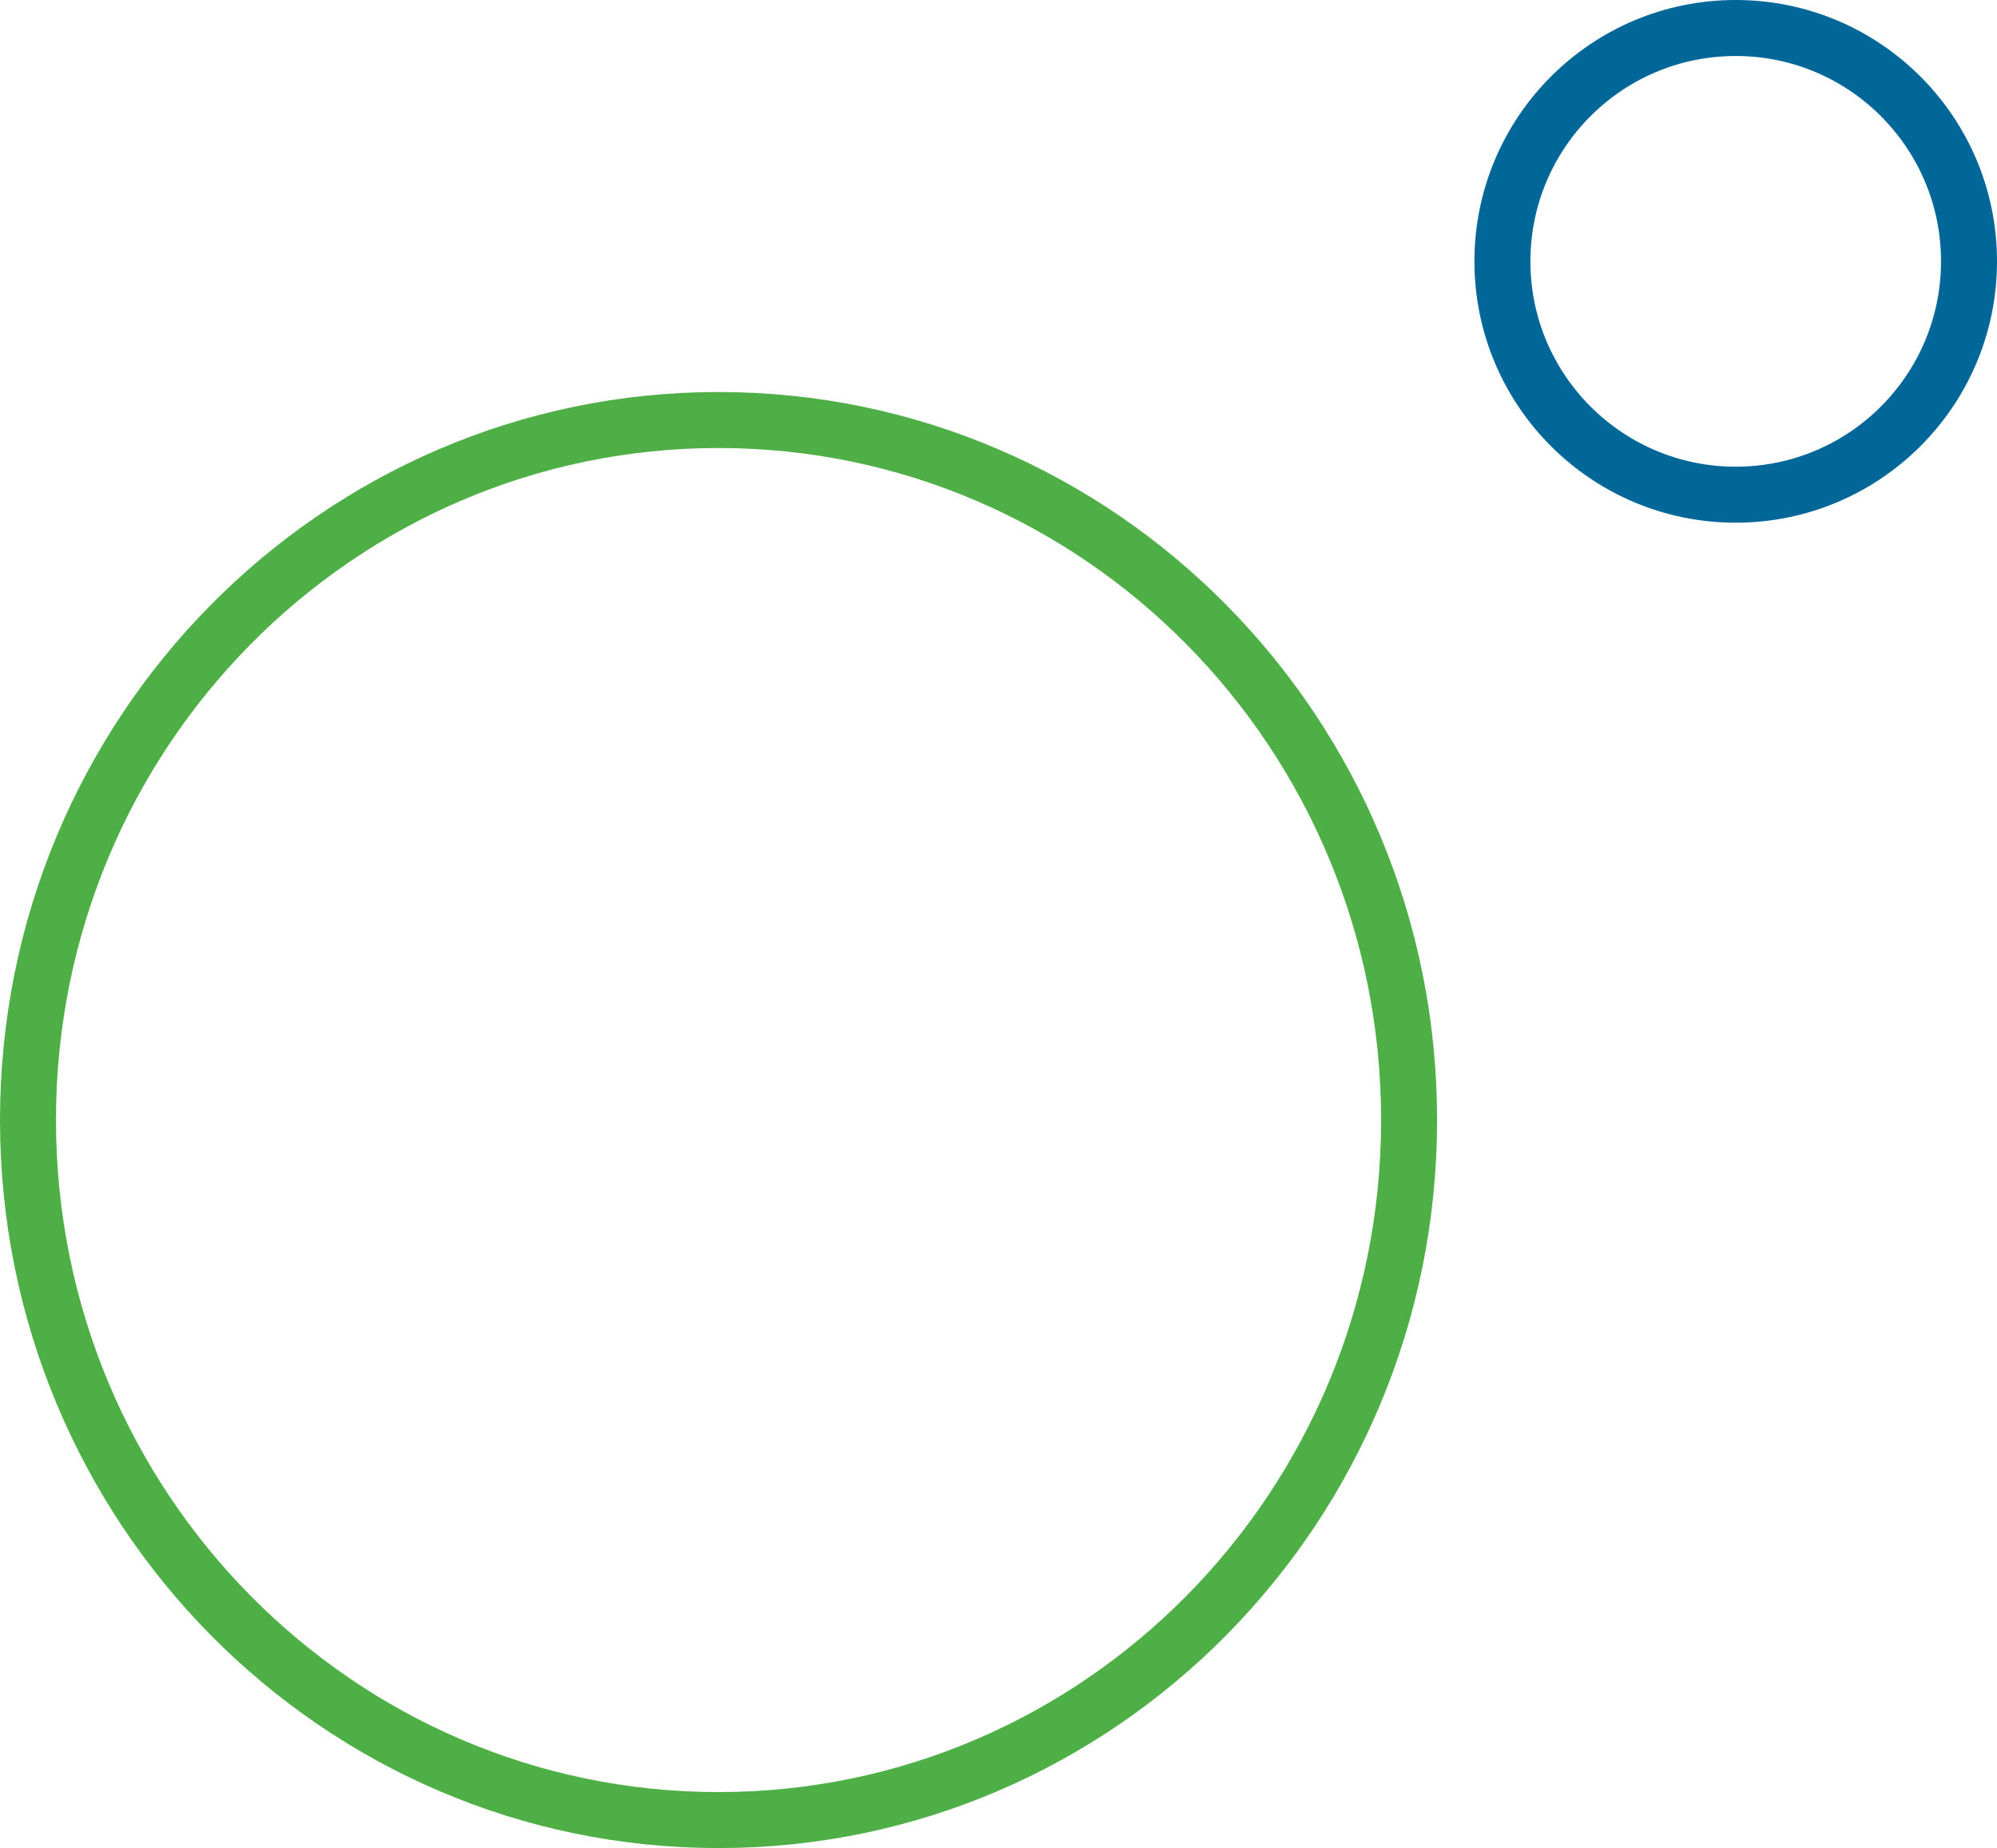
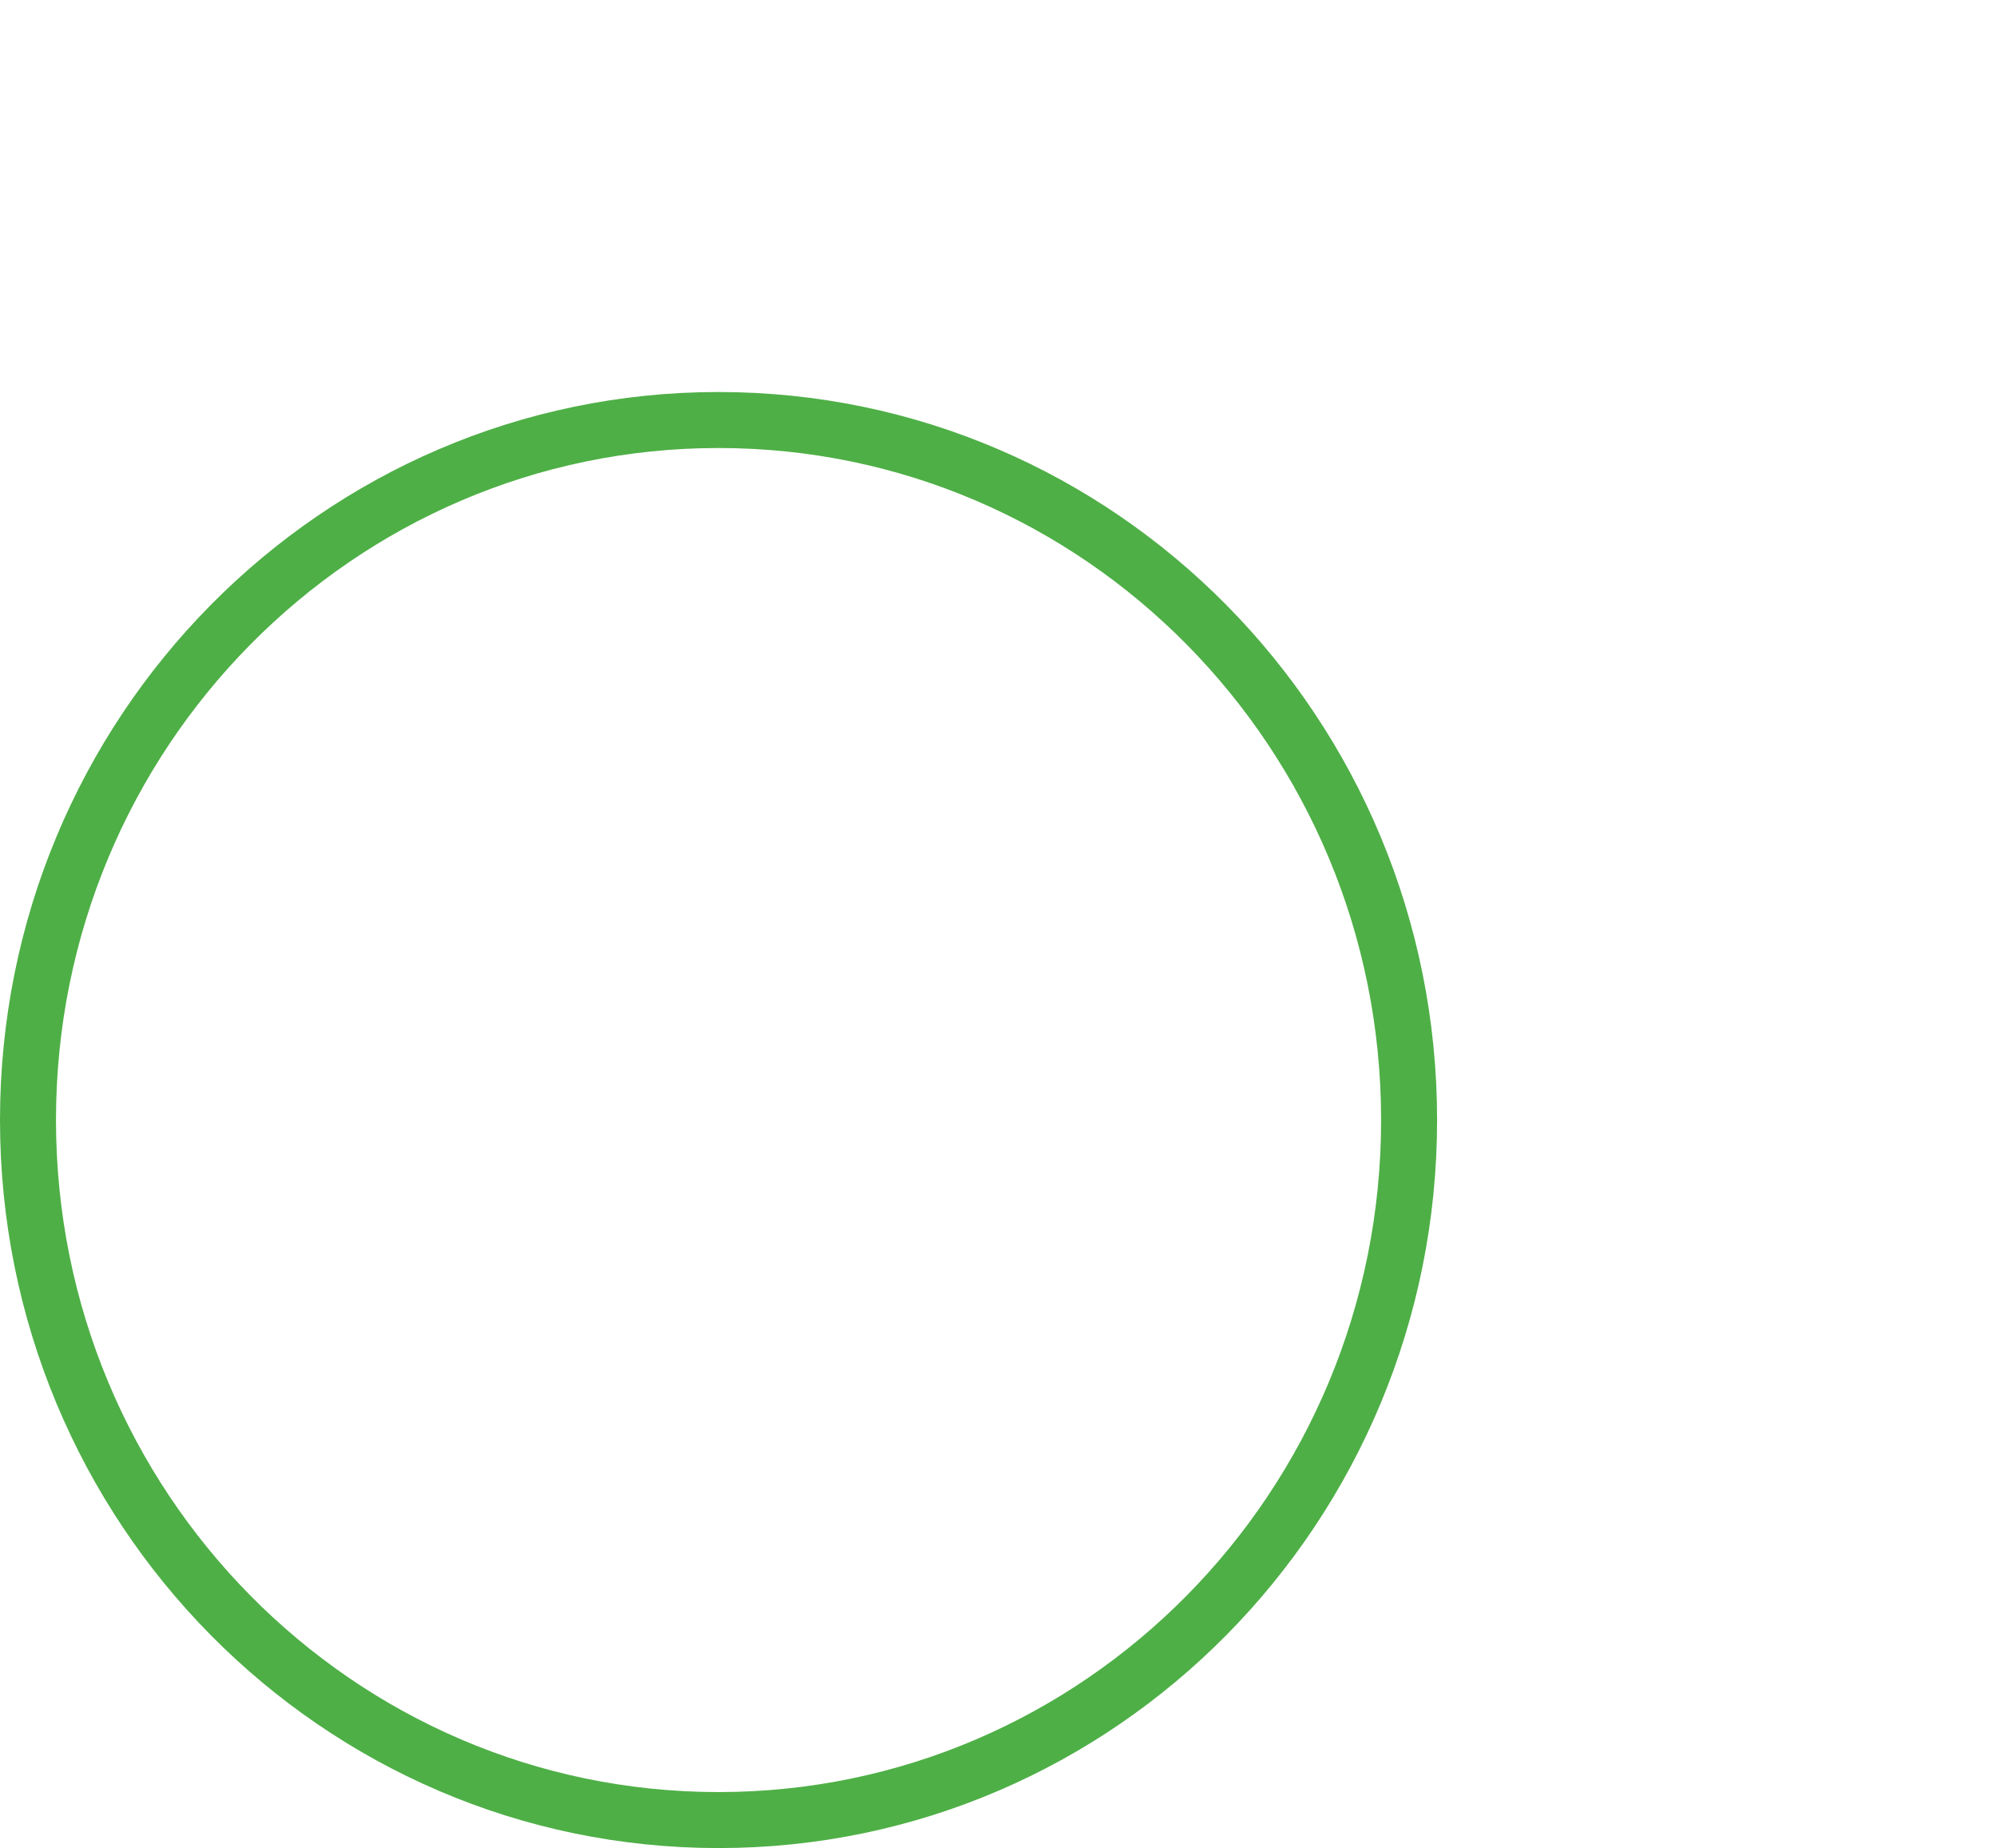
<svg xmlns="http://www.w3.org/2000/svg" fill="none" height="99" viewBox="0 0 107 99" width="107">
  <g stroke-width="3">
-     <circle cx="93" cy="14" r="12.5" stroke="#006798" transform="matrix(-1 0 -0 -1 186 28)" />
    <path d="m38.5 97.5c-20.416 0-37-16.771-37-37.5s16.584-37.5 37-37.5 37 16.771 37 37.5-16.584 37.5-37 37.5z" stroke="#4eaf46" />
  </g>
</svg>